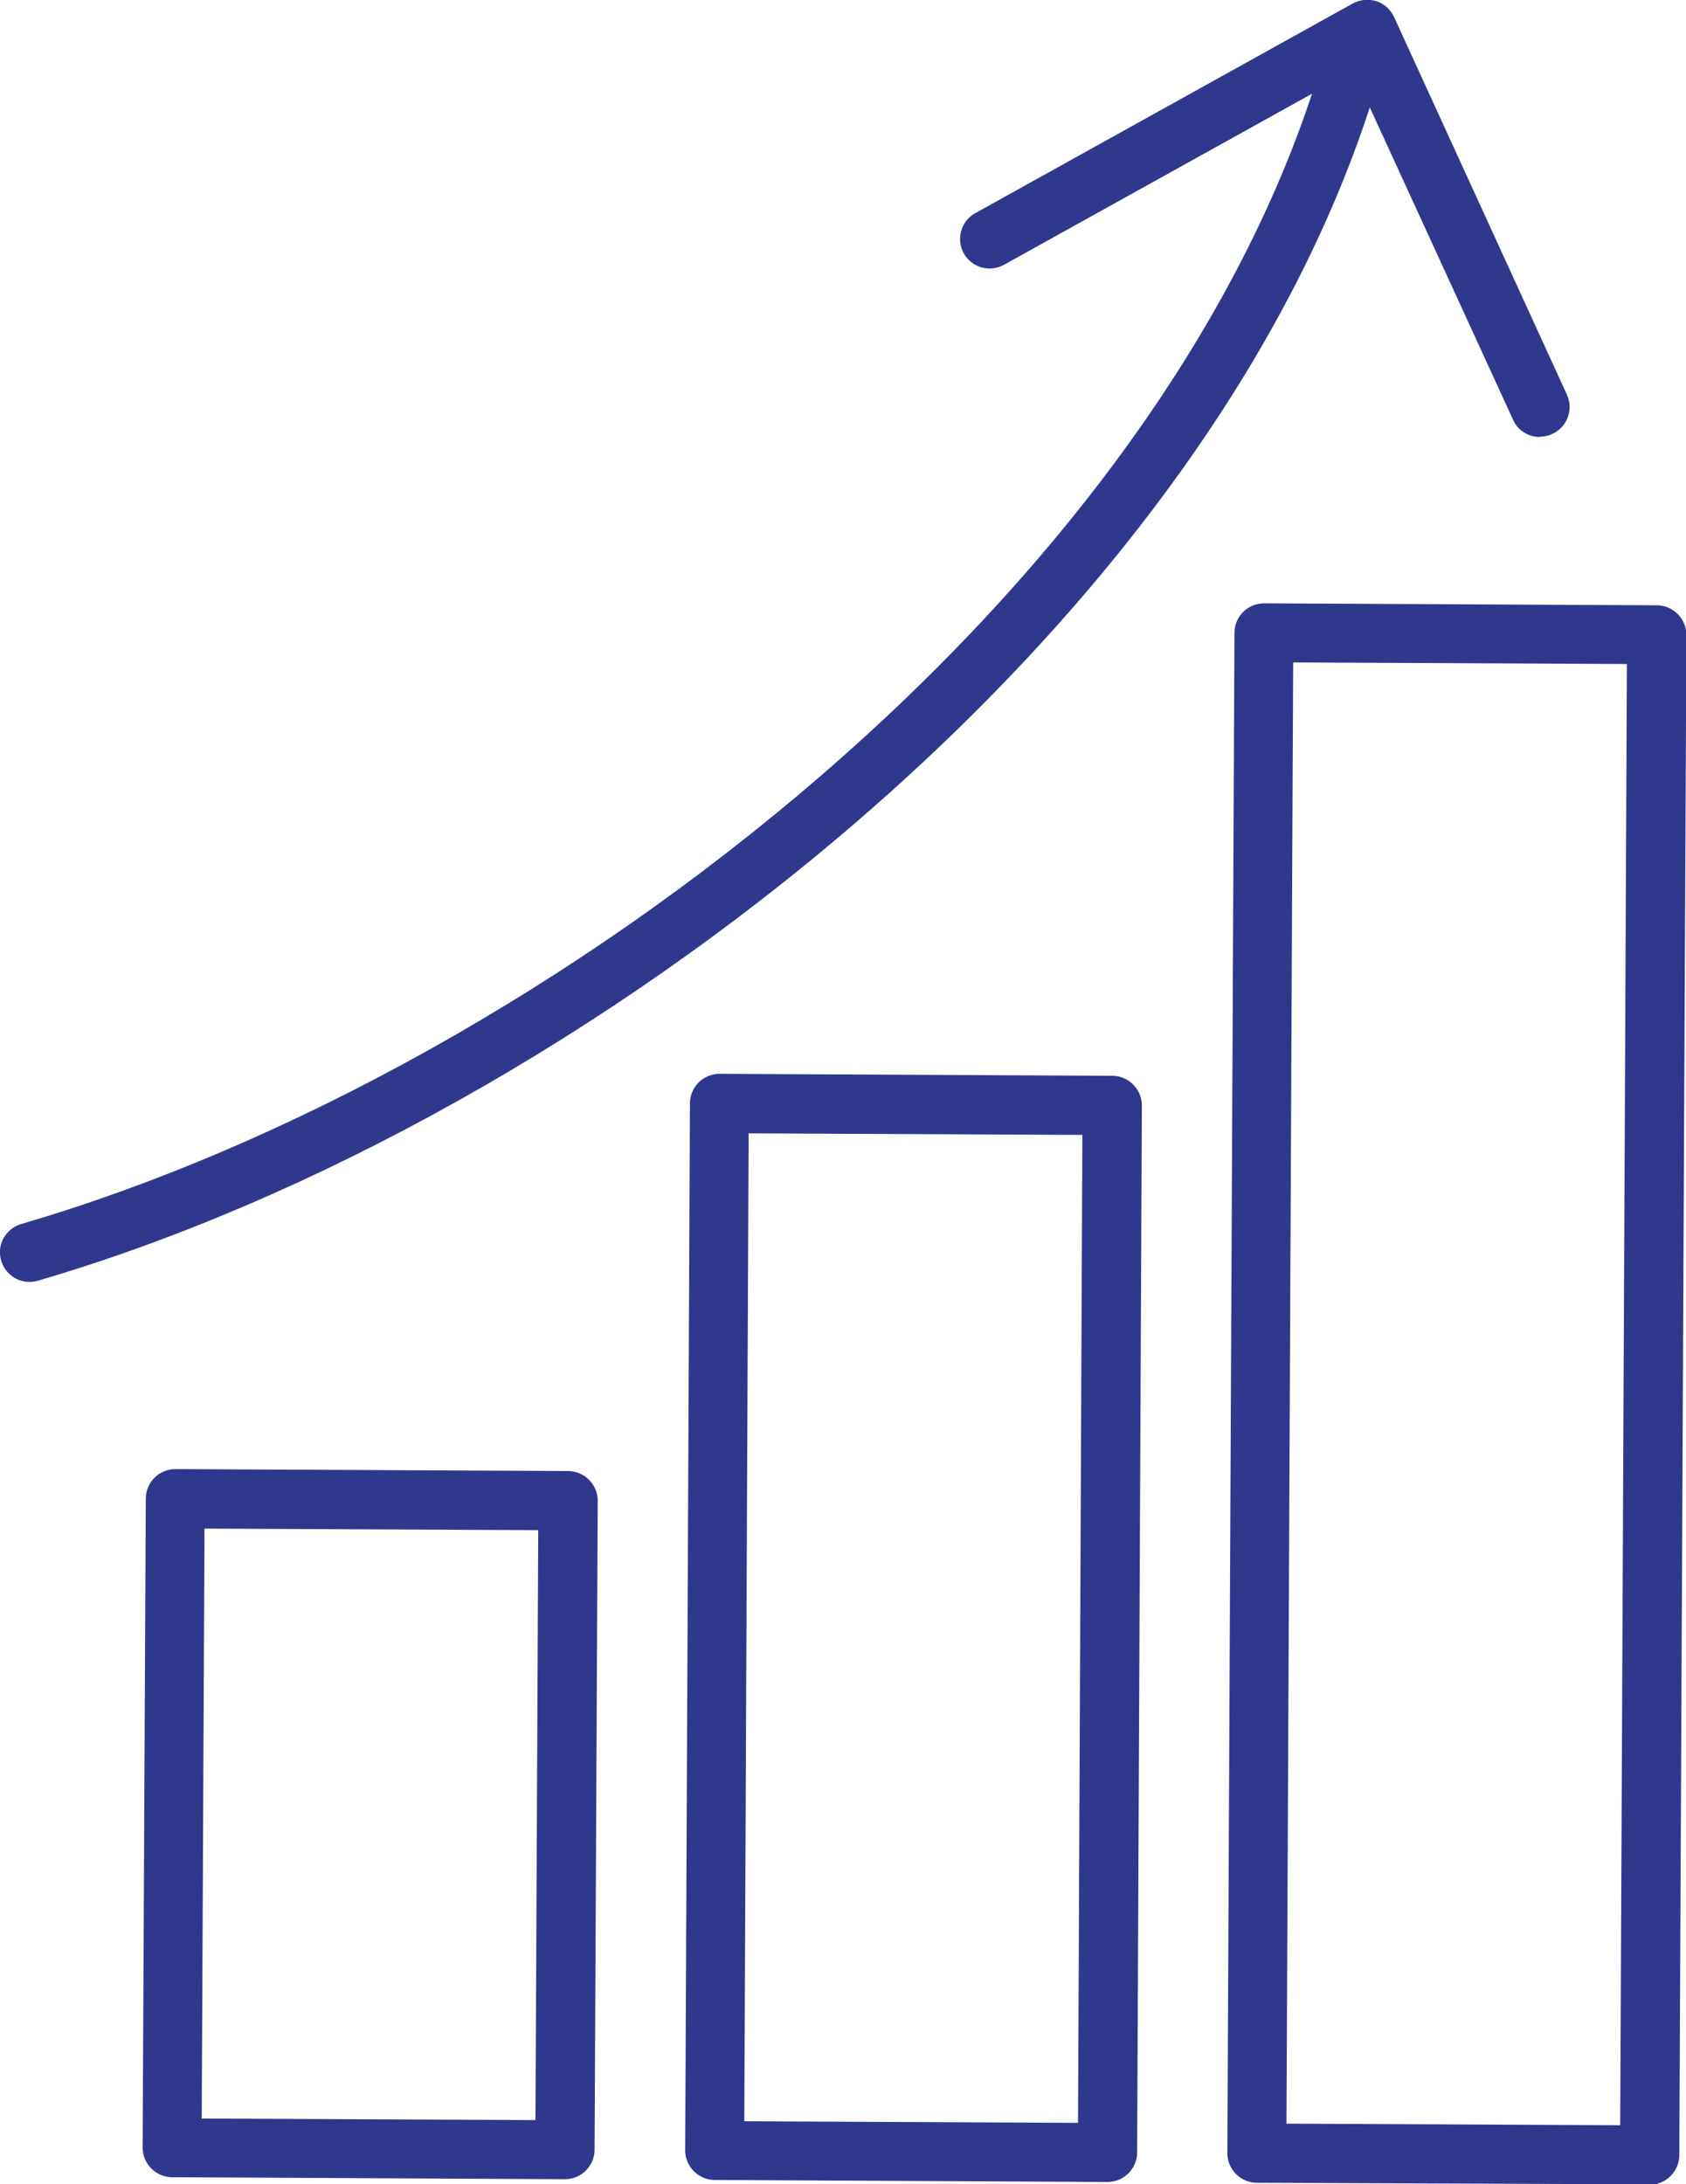
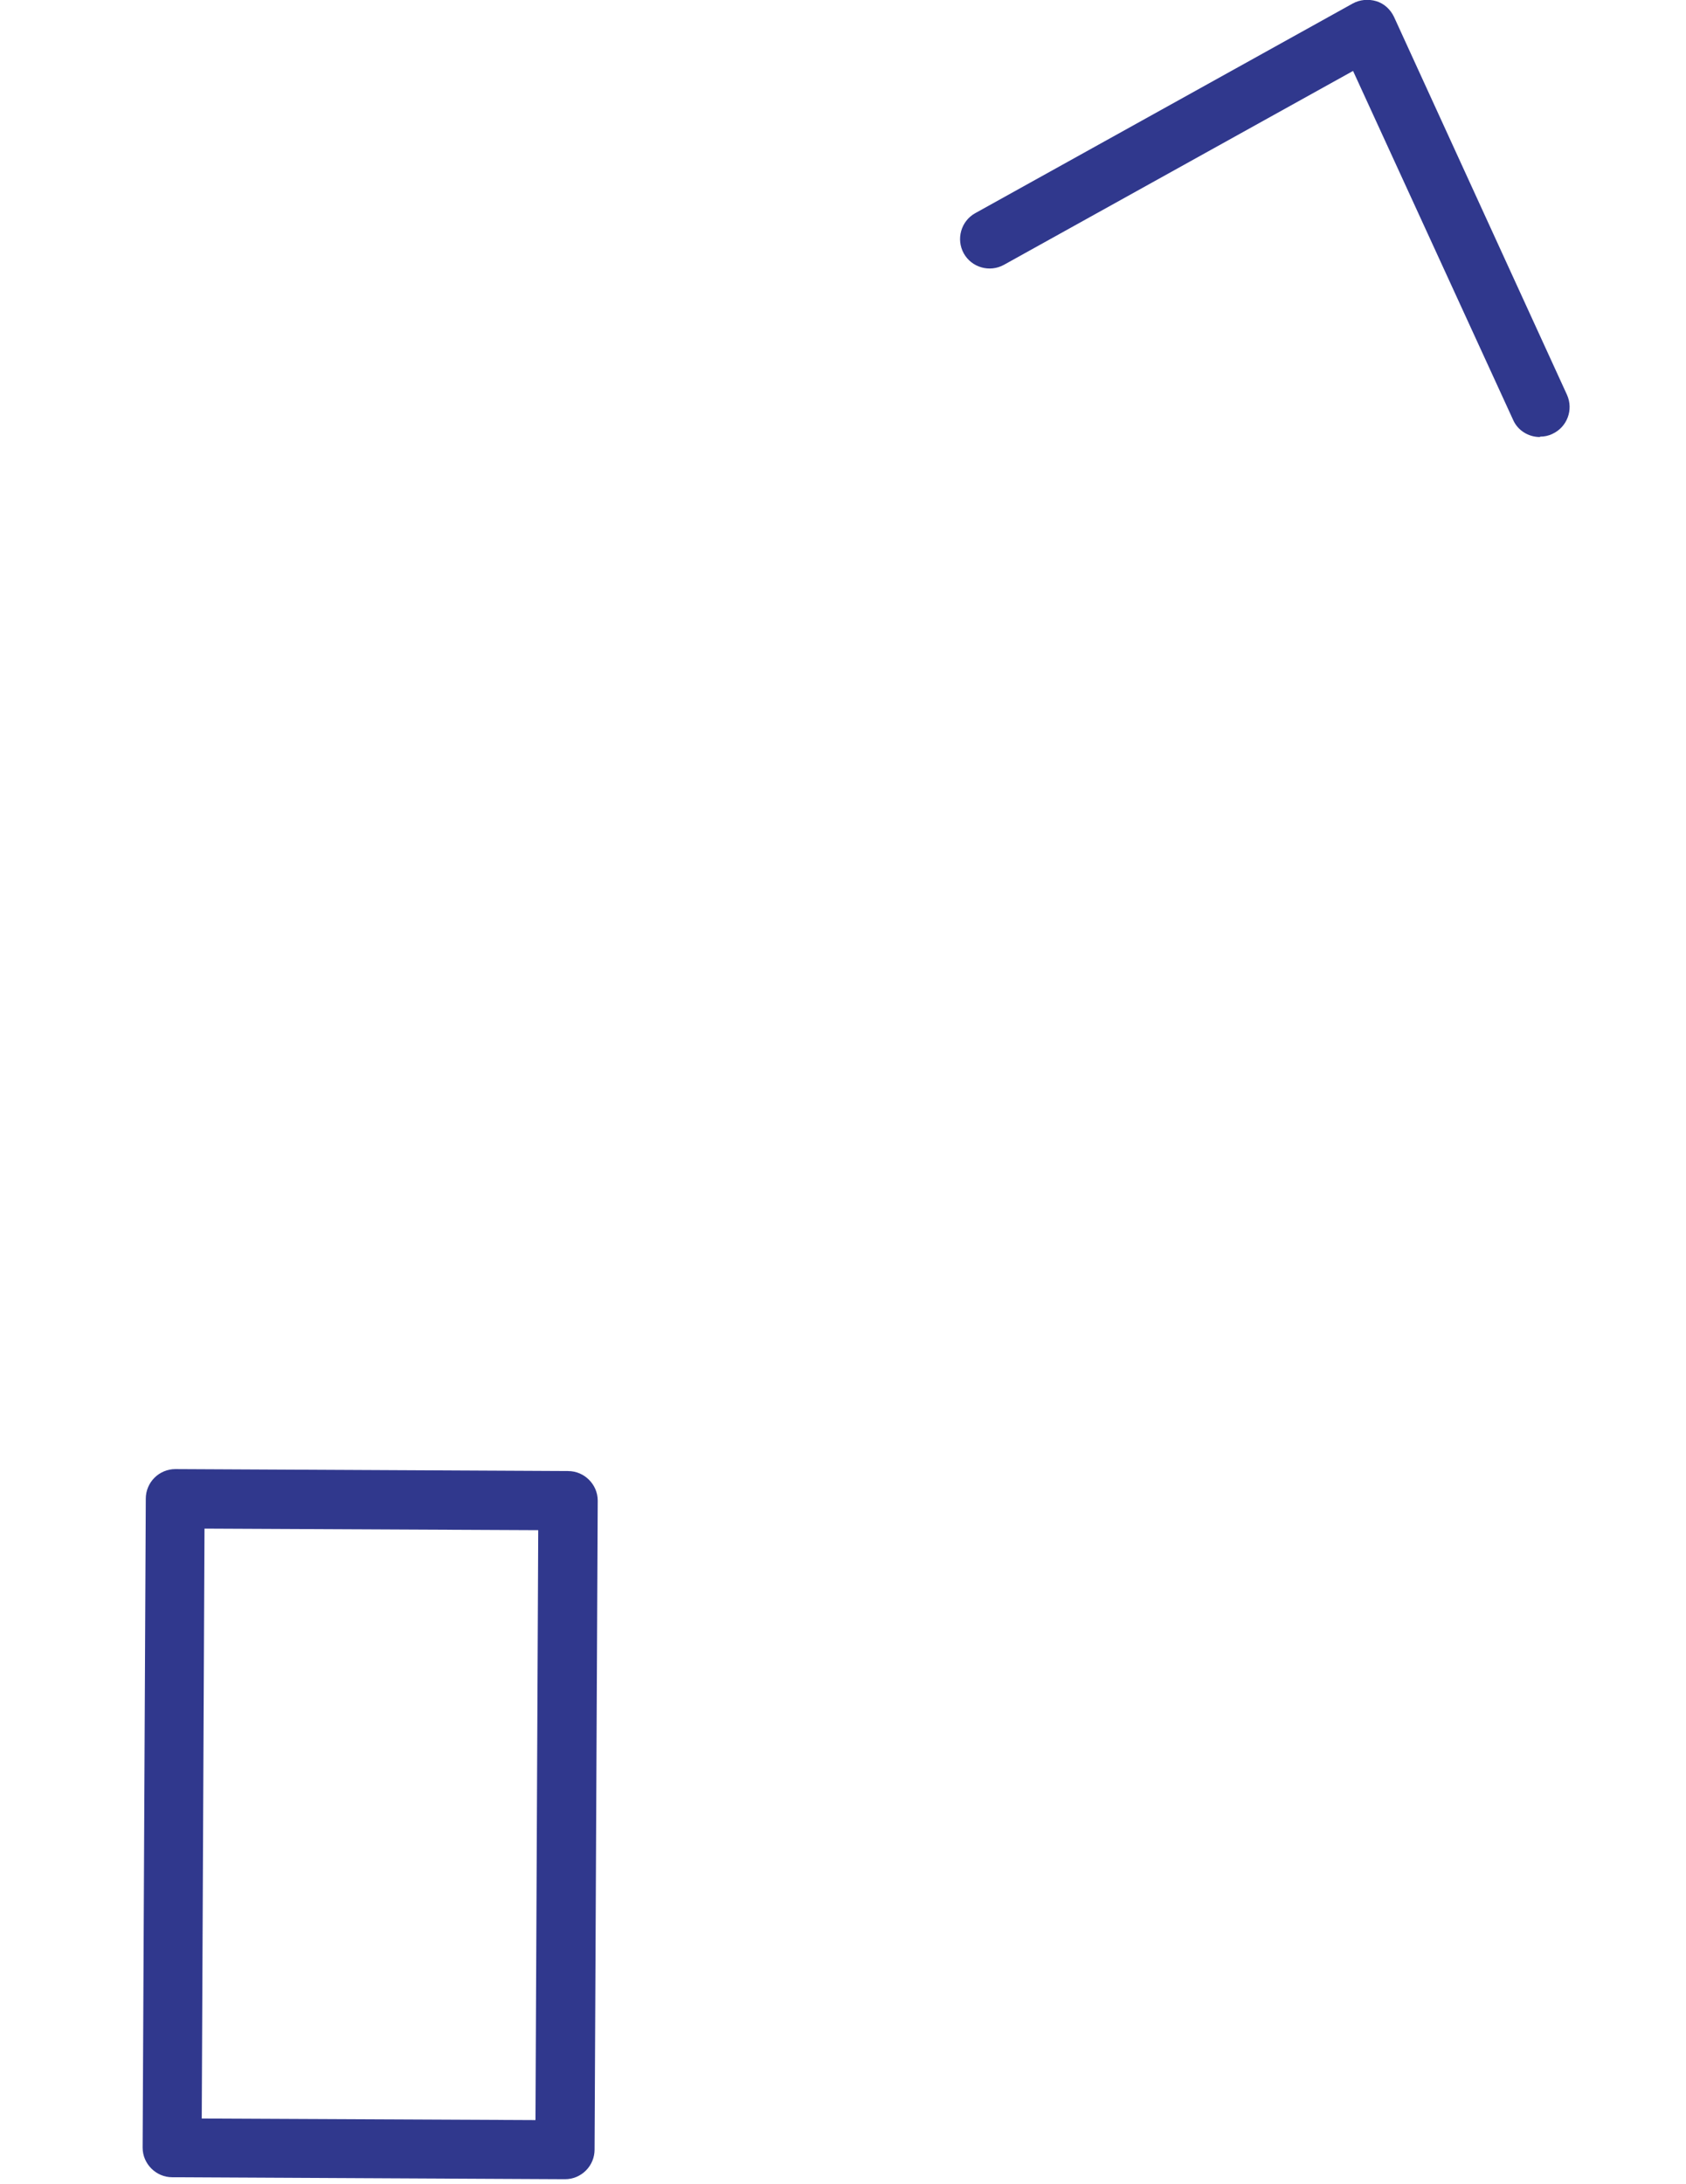
<svg xmlns="http://www.w3.org/2000/svg" id="Calque_1" data-name="Calque 1" viewBox="0 0 42.79 55.43">
  <defs>
    <style>
      .cls-1 {
        fill: #30388d;
      }
    </style>
  </defs>
  <g>
-     <path class="cls-1" d="m41.87,55.43h0l-9.97-.04c-.2,0-.39-.08-.53-.22-.14-.14-.22-.33-.22-.53l.18-38.58c0-.2.08-.39.22-.53.14-.14.33-.22.53-.22h0l9.97.05c.41,0,.75.34.75.75l-.18,38.58c0,.41-.34.75-.75.75Zm-9.22-1.54l8.47.04.17-37.08-8.47-.04-.17,37.08Z" />
-     <path class="cls-1" d="m28.11,55.37h0l-9.97-.05c-.41,0-.75-.34-.75-.75l.12-26.57c0-.2.08-.39.22-.53.14-.14.33-.22.53-.22h0l9.97.05c.41,0,.75.34.75.75l-.12,26.57c0,.2-.08.39-.22.53-.14.14-.33.22-.53.22Zm-9.22-1.54l8.47.04.11-25.07-8.47-.04-.11,25.07Z" />
    <path class="cls-1" d="m14.34,55.3h0l-9.97-.05c-.41,0-.75-.34-.75-.75l.08-16.47c0-.2.08-.39.22-.53.14-.14.33-.22.53-.22h0l9.97.05c.41,0,.75.34.75.75l-.08,16.47c0,.2-.08.39-.22.53-.14.14-.33.22-.53.22Zm-9.22-1.54l8.47.04.07-14.97-8.47-.04-.07,14.97Z" />
  </g>
-   <path class="cls-1" d="m.75,32.53c-.33,0-.62-.21-.72-.54-.12-.4.11-.81.51-.93C13.98,27.14,30.08,14.77,33.75.86c.11-.4.52-.64.92-.53.4.11.64.52.53.92C31.4,15.66,14.8,28.46.96,32.5c-.07.02-.14.03-.21.03Z" />
  <path class="cls-1" d="m39.08,11.09c-.28,0-.56-.16-.68-.44l-4.06-8.85-8.86,4.92c-.36.2-.82.07-1.02-.29-.2-.36-.07-.82.29-1.02L34.33.09c.18-.1.4-.12.6-.06.2.06.36.21.45.4l4.39,9.59c.17.38,0,.82-.37.99-.1.05-.21.07-.31.07Z" />
</svg>